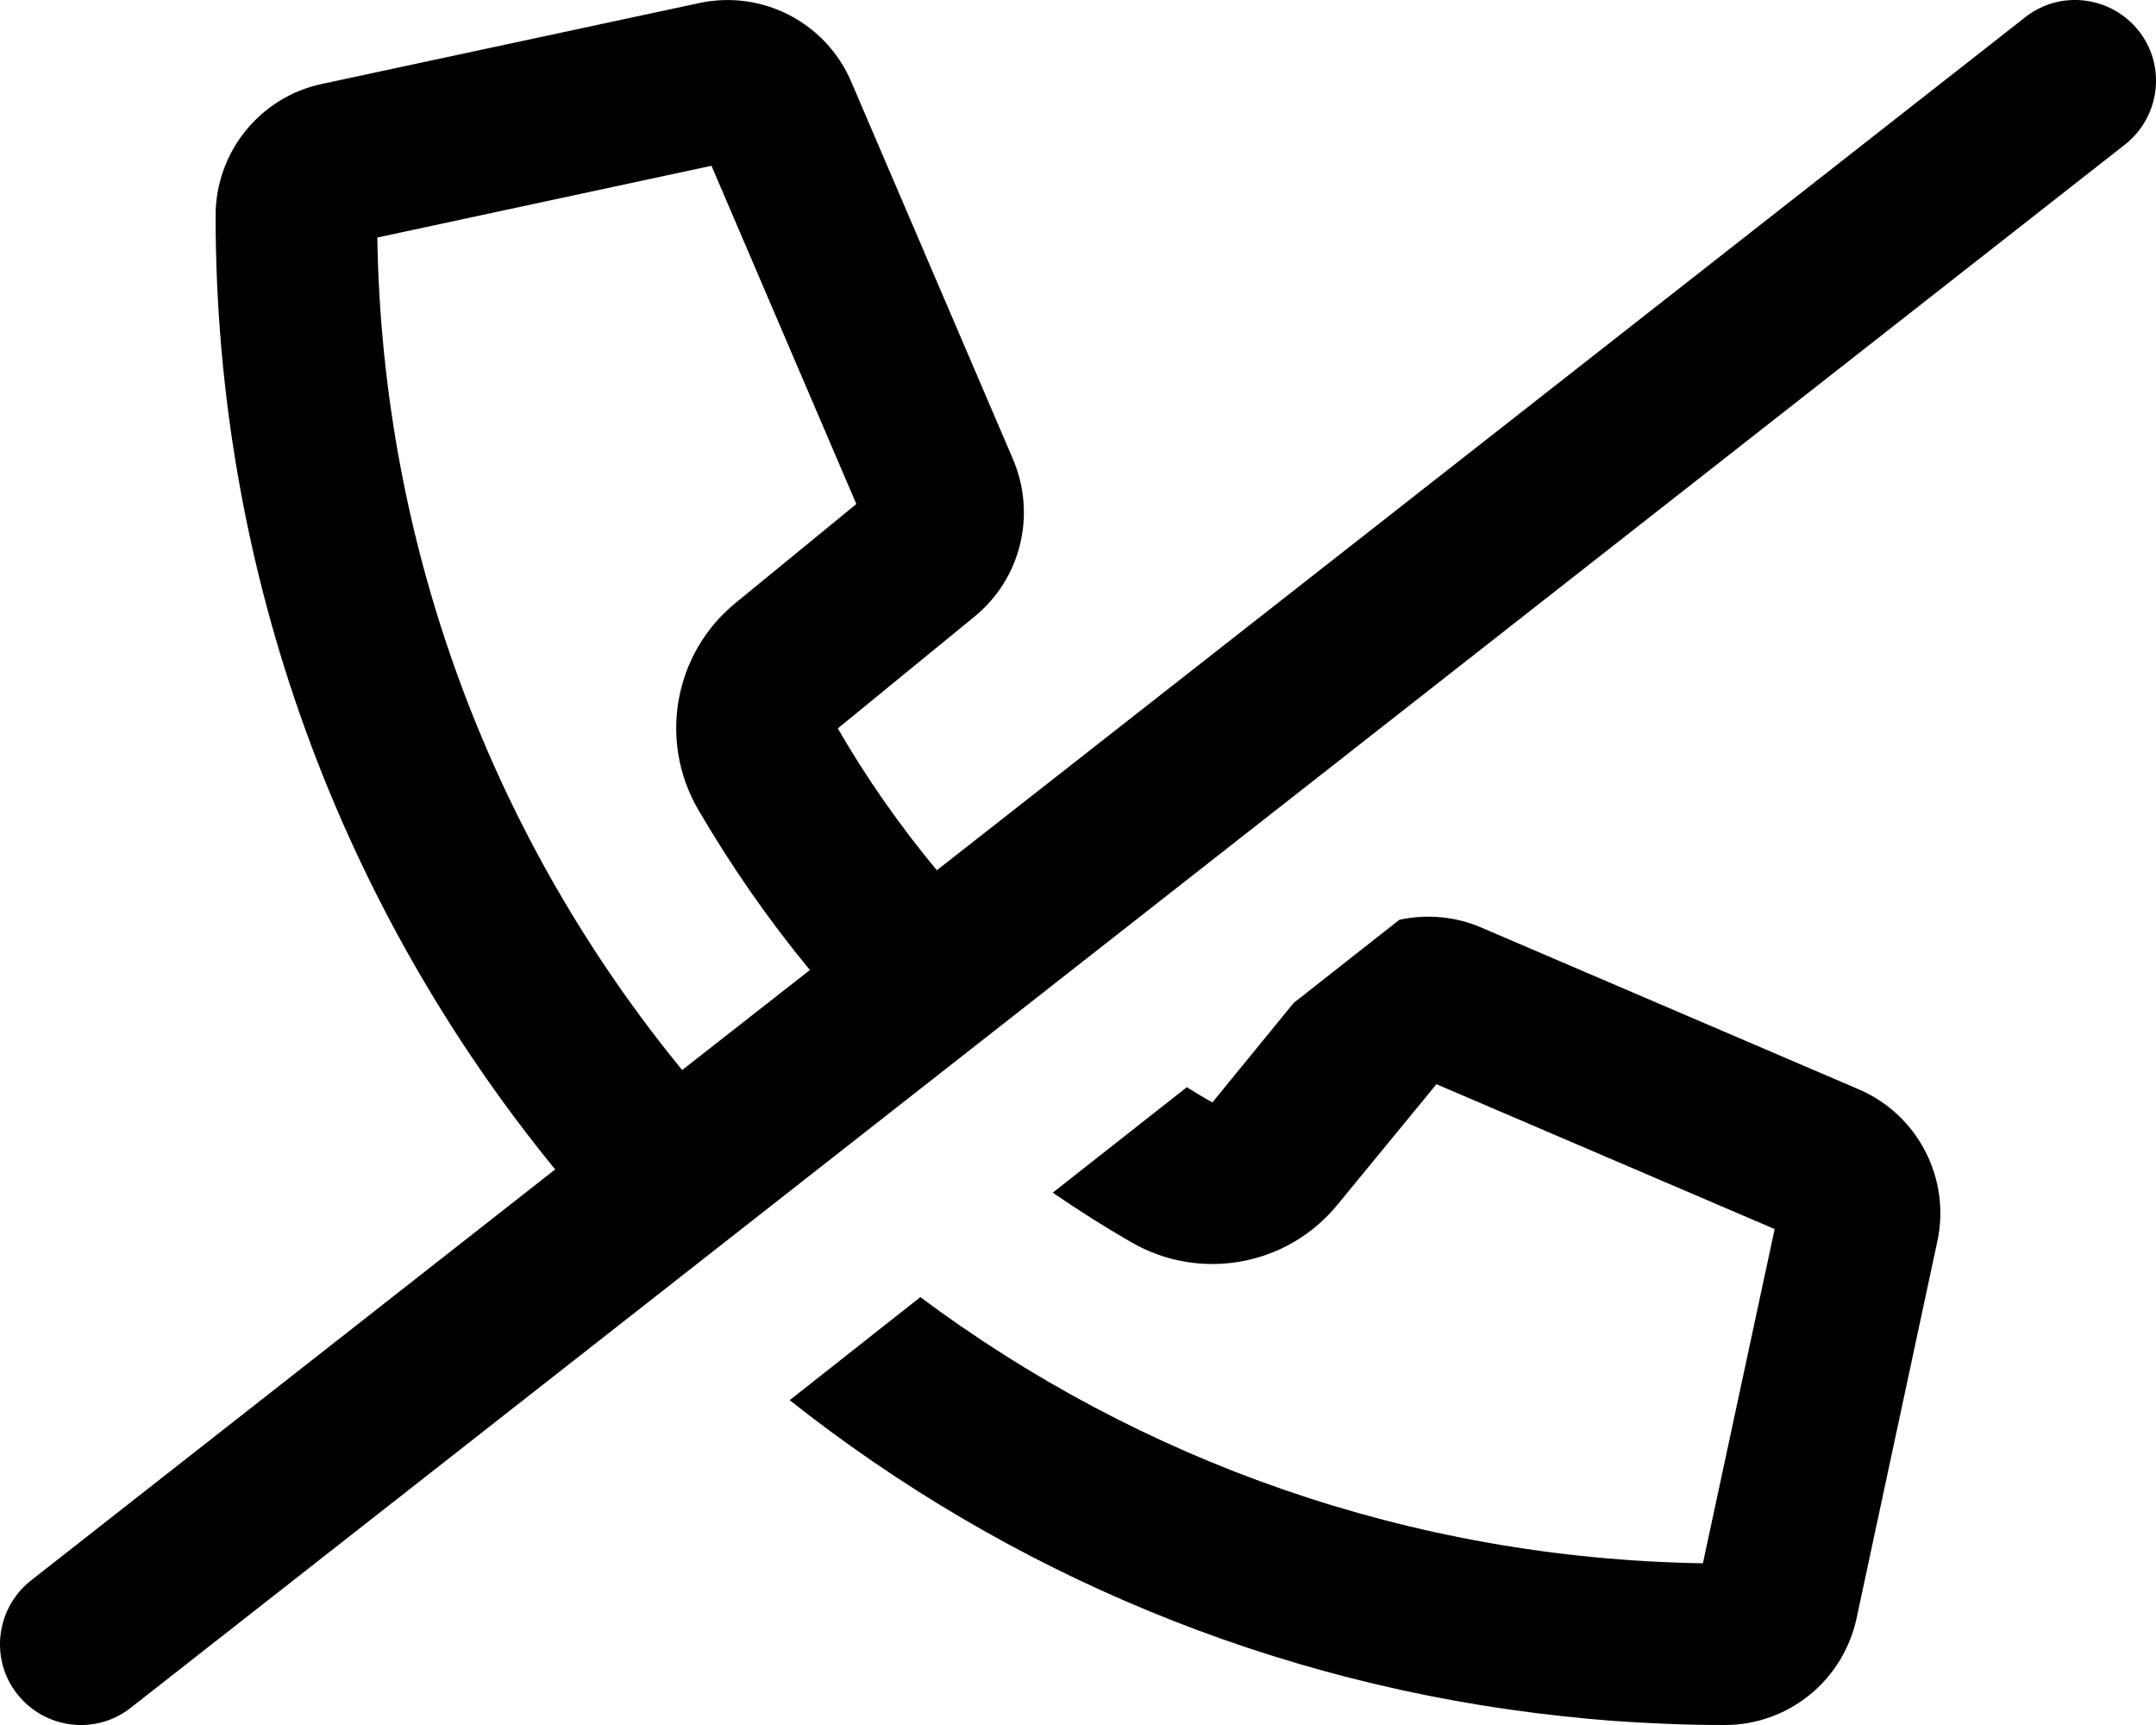
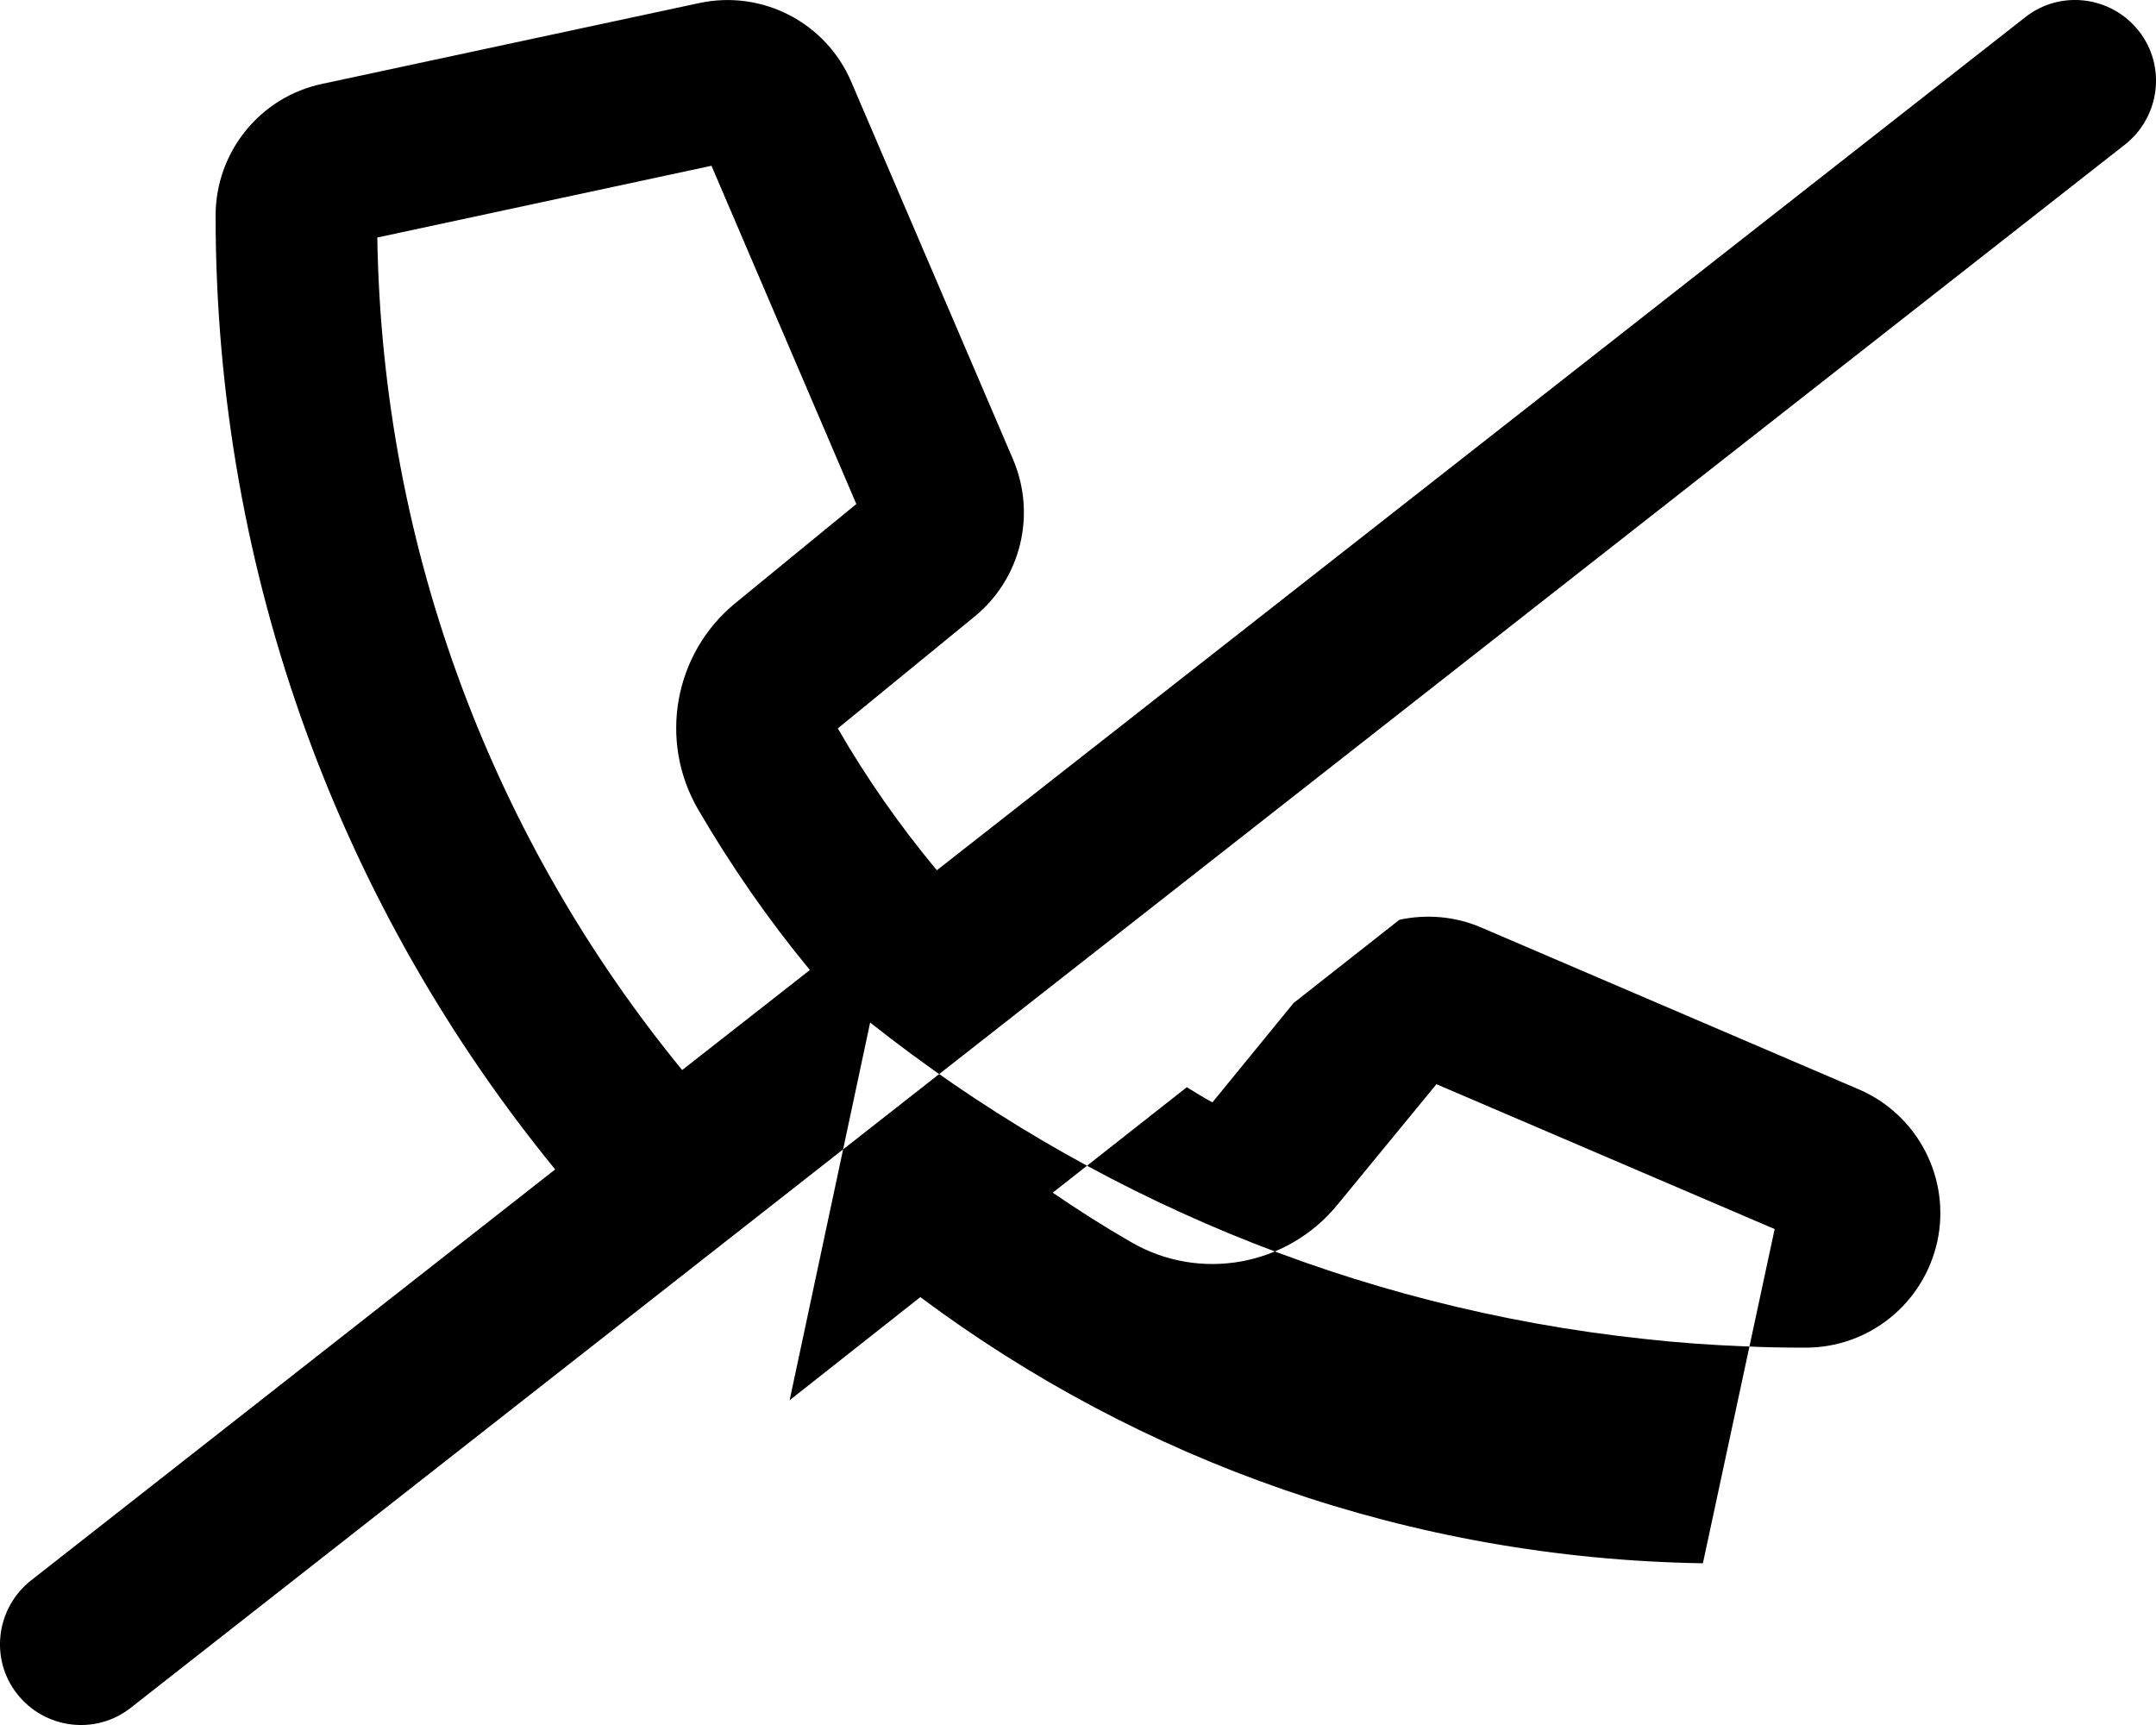
<svg xmlns="http://www.w3.org/2000/svg" viewBox="0 0 640 512">
-   <path d="M601.2 5.1c10.4-8.2 25.5-6.3 33.7 4.1s6.3 25.5-4.1 33.7l-592 464c-10.4 8.2-25.5 6.3-33.7-4.1s-6.3-25.5 4.1-33.7l155.6-122C101.8 270 64 171.4 64 64v0c0-18.9 13.2-35.2 31.6-39.1l112-24c18.7-4 37.6 5.8 45.1 23.4l48 112c7 16.4 2.4 35.4-11.4 46.7l-40.6 33.2c8.6 14.9 18.5 29 29.4 42.1L601.2 5.1zM240.4 287.9C228.1 273 217 257 207.2 240.2c-11.8-20.4-7.1-46.3 11.1-61.2l35.9-29.4-43-100.4L112 70.5c1.5 93.7 35.2 179.6 90.5 247.1l37.8-29.6zm-6 127.7L273.2 385c65 48.5 145.3 77.6 232.3 79l21.3-99.2-100.4-43L397 357.6c-14.9 18.2-40.8 22.9-61.2 11.1c-8-4.6-15.7-9.5-23.3-14.7l39.8-31.3c2.5 1.5 5 3.1 7.6 4.5L384 297.7l31.4-24.7c7.9-1.7 16.4-1.1 24.3 2.3l112 48c17.6 7.5 27.4 26.5 23.4 45.1l-24 112c-4 18.4-20.2 31.6-39.1 31.6l0 0c-6.1 0-12.2-.1-18.3-.4l-.1 0 0 0c-10-.4-19.8-1.1-29.6-2.2c-86.2-9.2-165.2-42.8-229.7-93.9z" />
+   <path d="M601.2 5.1c10.4-8.2 25.5-6.3 33.7 4.1s6.3 25.5-4.1 33.7l-592 464c-10.4 8.2-25.5 6.3-33.7-4.1s-6.3-25.5 4.1-33.7l155.6-122C101.8 270 64 171.4 64 64v0c0-18.9 13.2-35.2 31.6-39.1l112-24c18.7-4 37.6 5.8 45.1 23.4l48 112c7 16.4 2.4 35.4-11.4 46.7l-40.6 33.2c8.6 14.9 18.5 29 29.4 42.1L601.2 5.1zM240.4 287.9C228.1 273 217 257 207.2 240.2c-11.8-20.4-7.1-46.3 11.1-61.2l35.9-29.4-43-100.4L112 70.5c1.5 93.7 35.2 179.6 90.5 247.1l37.8-29.6zm-6 127.7L273.2 385c65 48.5 145.3 77.6 232.3 79l21.3-99.2-100.4-43L397 357.6c-14.9 18.2-40.8 22.9-61.2 11.1c-8-4.6-15.7-9.5-23.3-14.7l39.8-31.3c2.5 1.5 5 3.1 7.6 4.5L384 297.7l31.4-24.7c7.9-1.7 16.4-1.1 24.3 2.3l112 48c17.6 7.5 27.4 26.5 23.4 45.1c-4 18.4-20.2 31.6-39.1 31.6l0 0c-6.1 0-12.2-.1-18.3-.4l-.1 0 0 0c-10-.4-19.8-1.1-29.6-2.2c-86.2-9.2-165.2-42.8-229.7-93.9z" />
</svg>